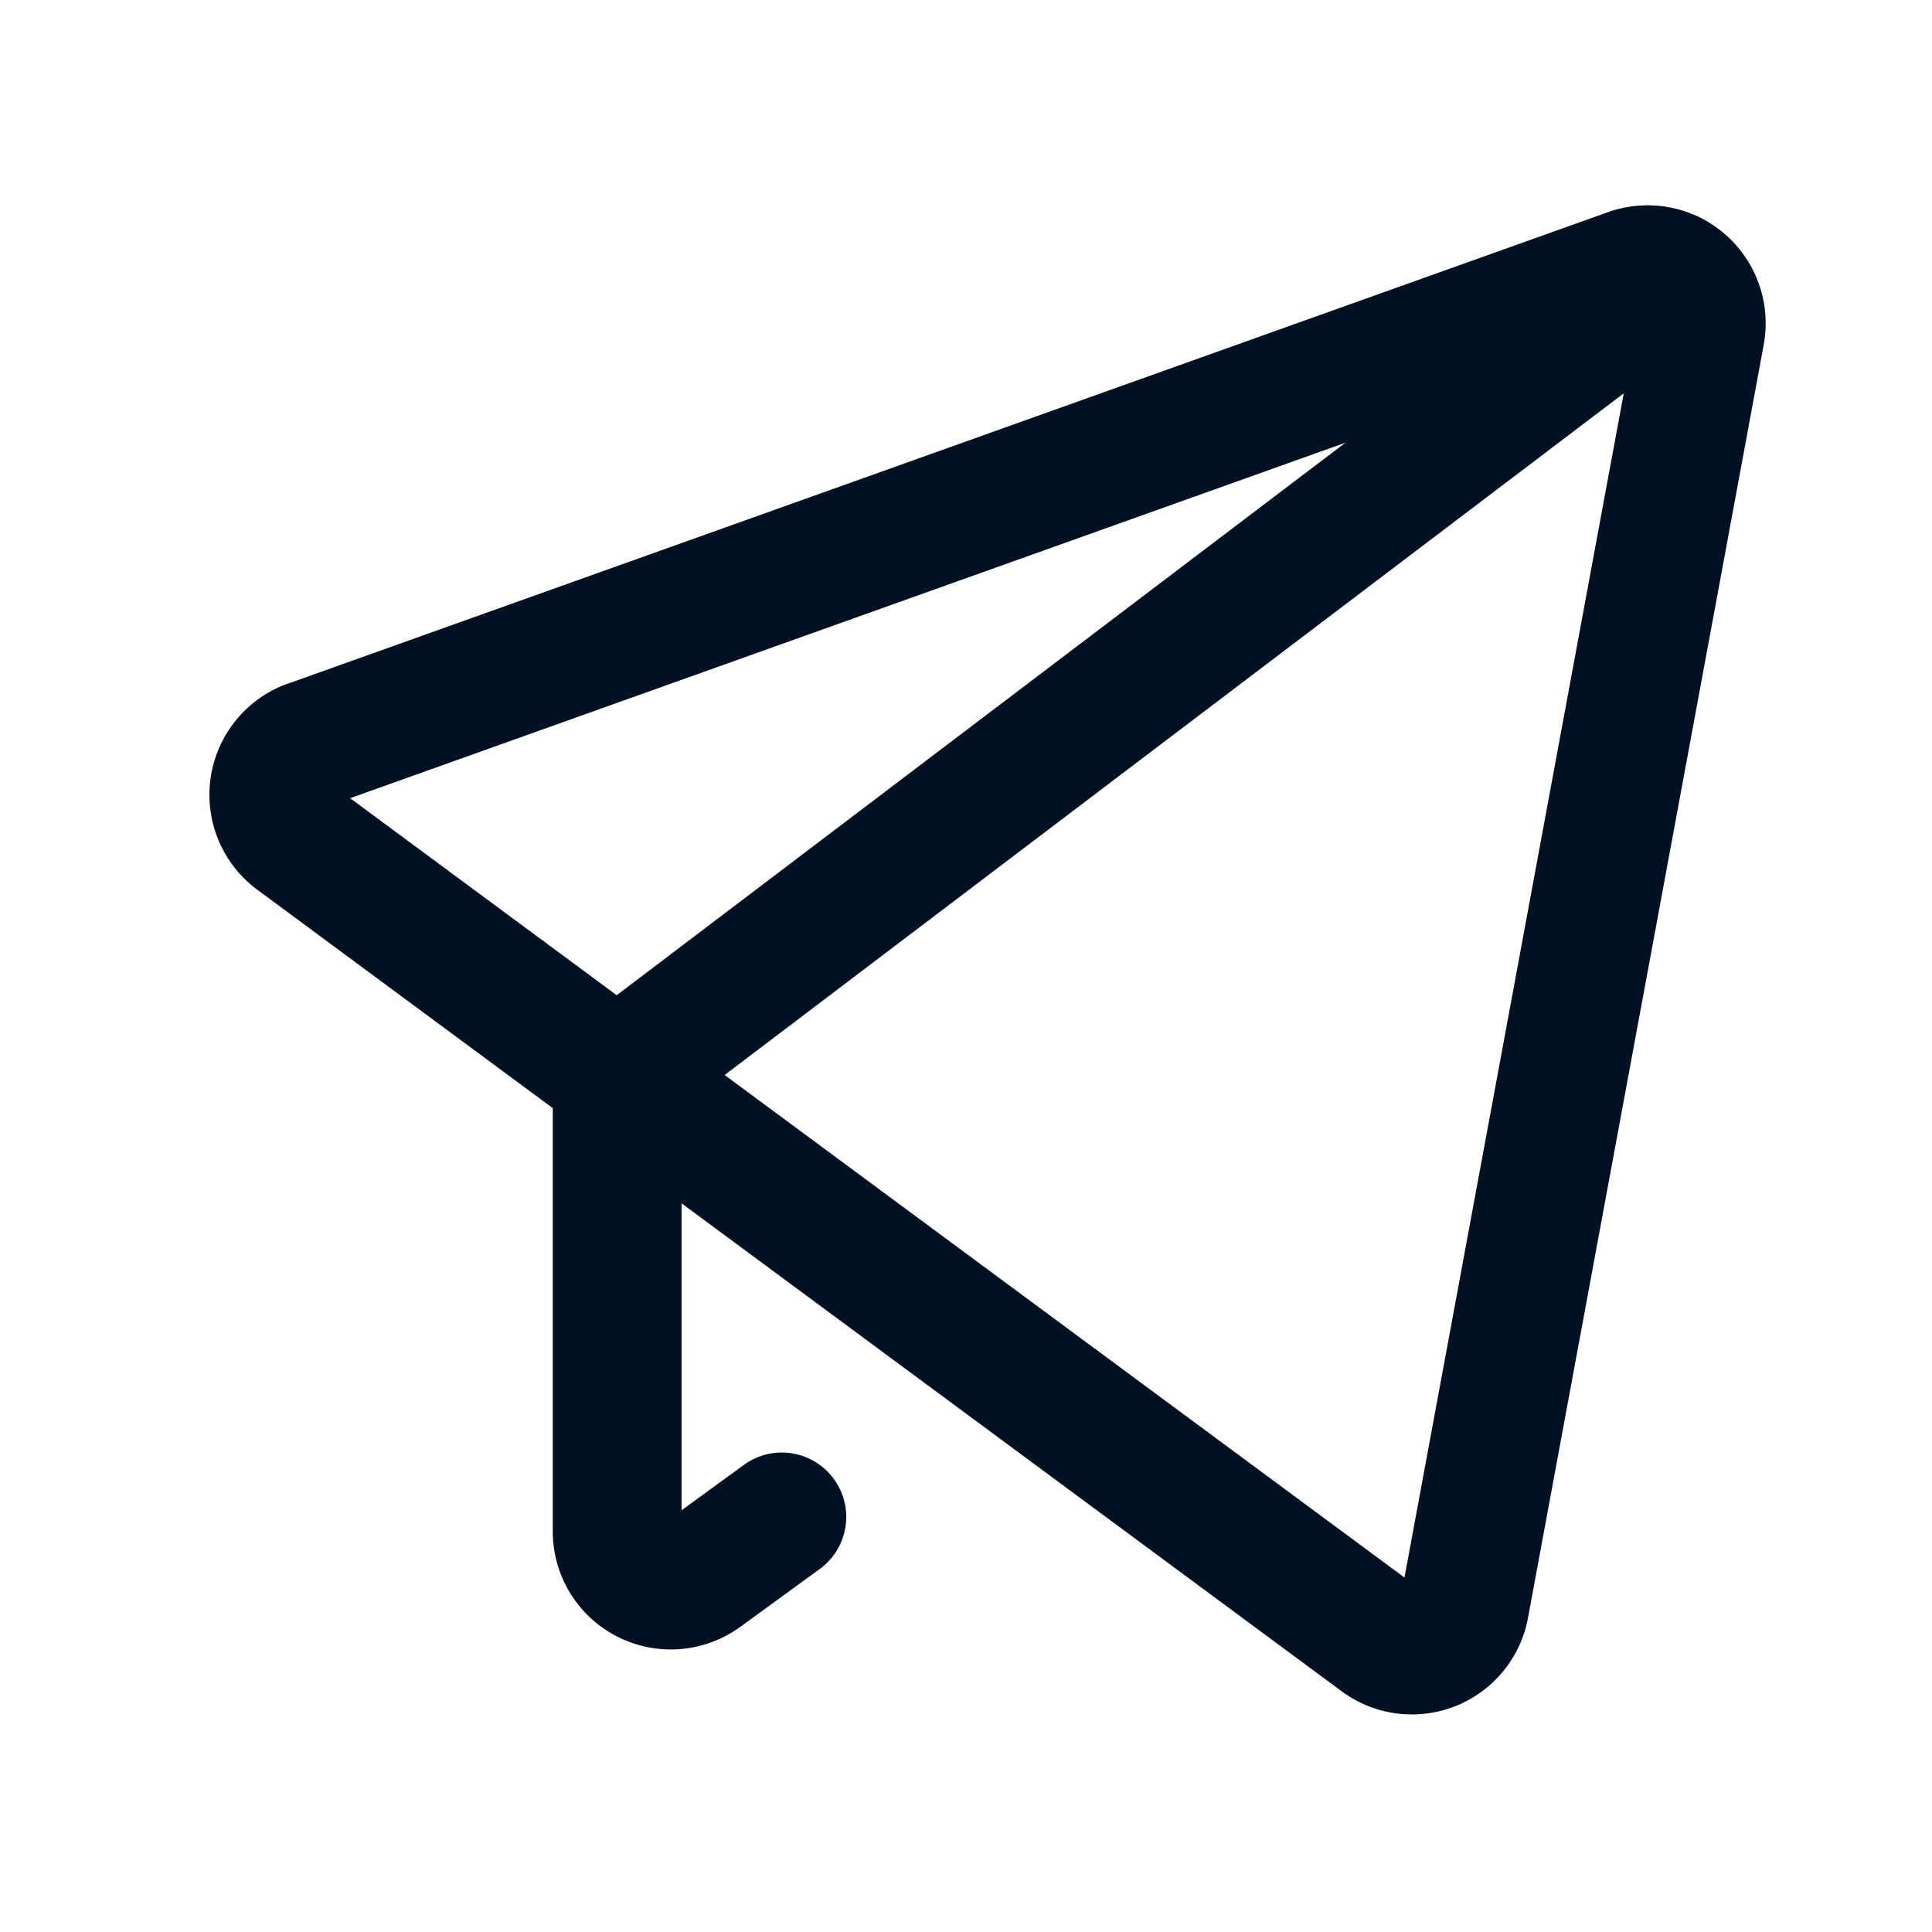
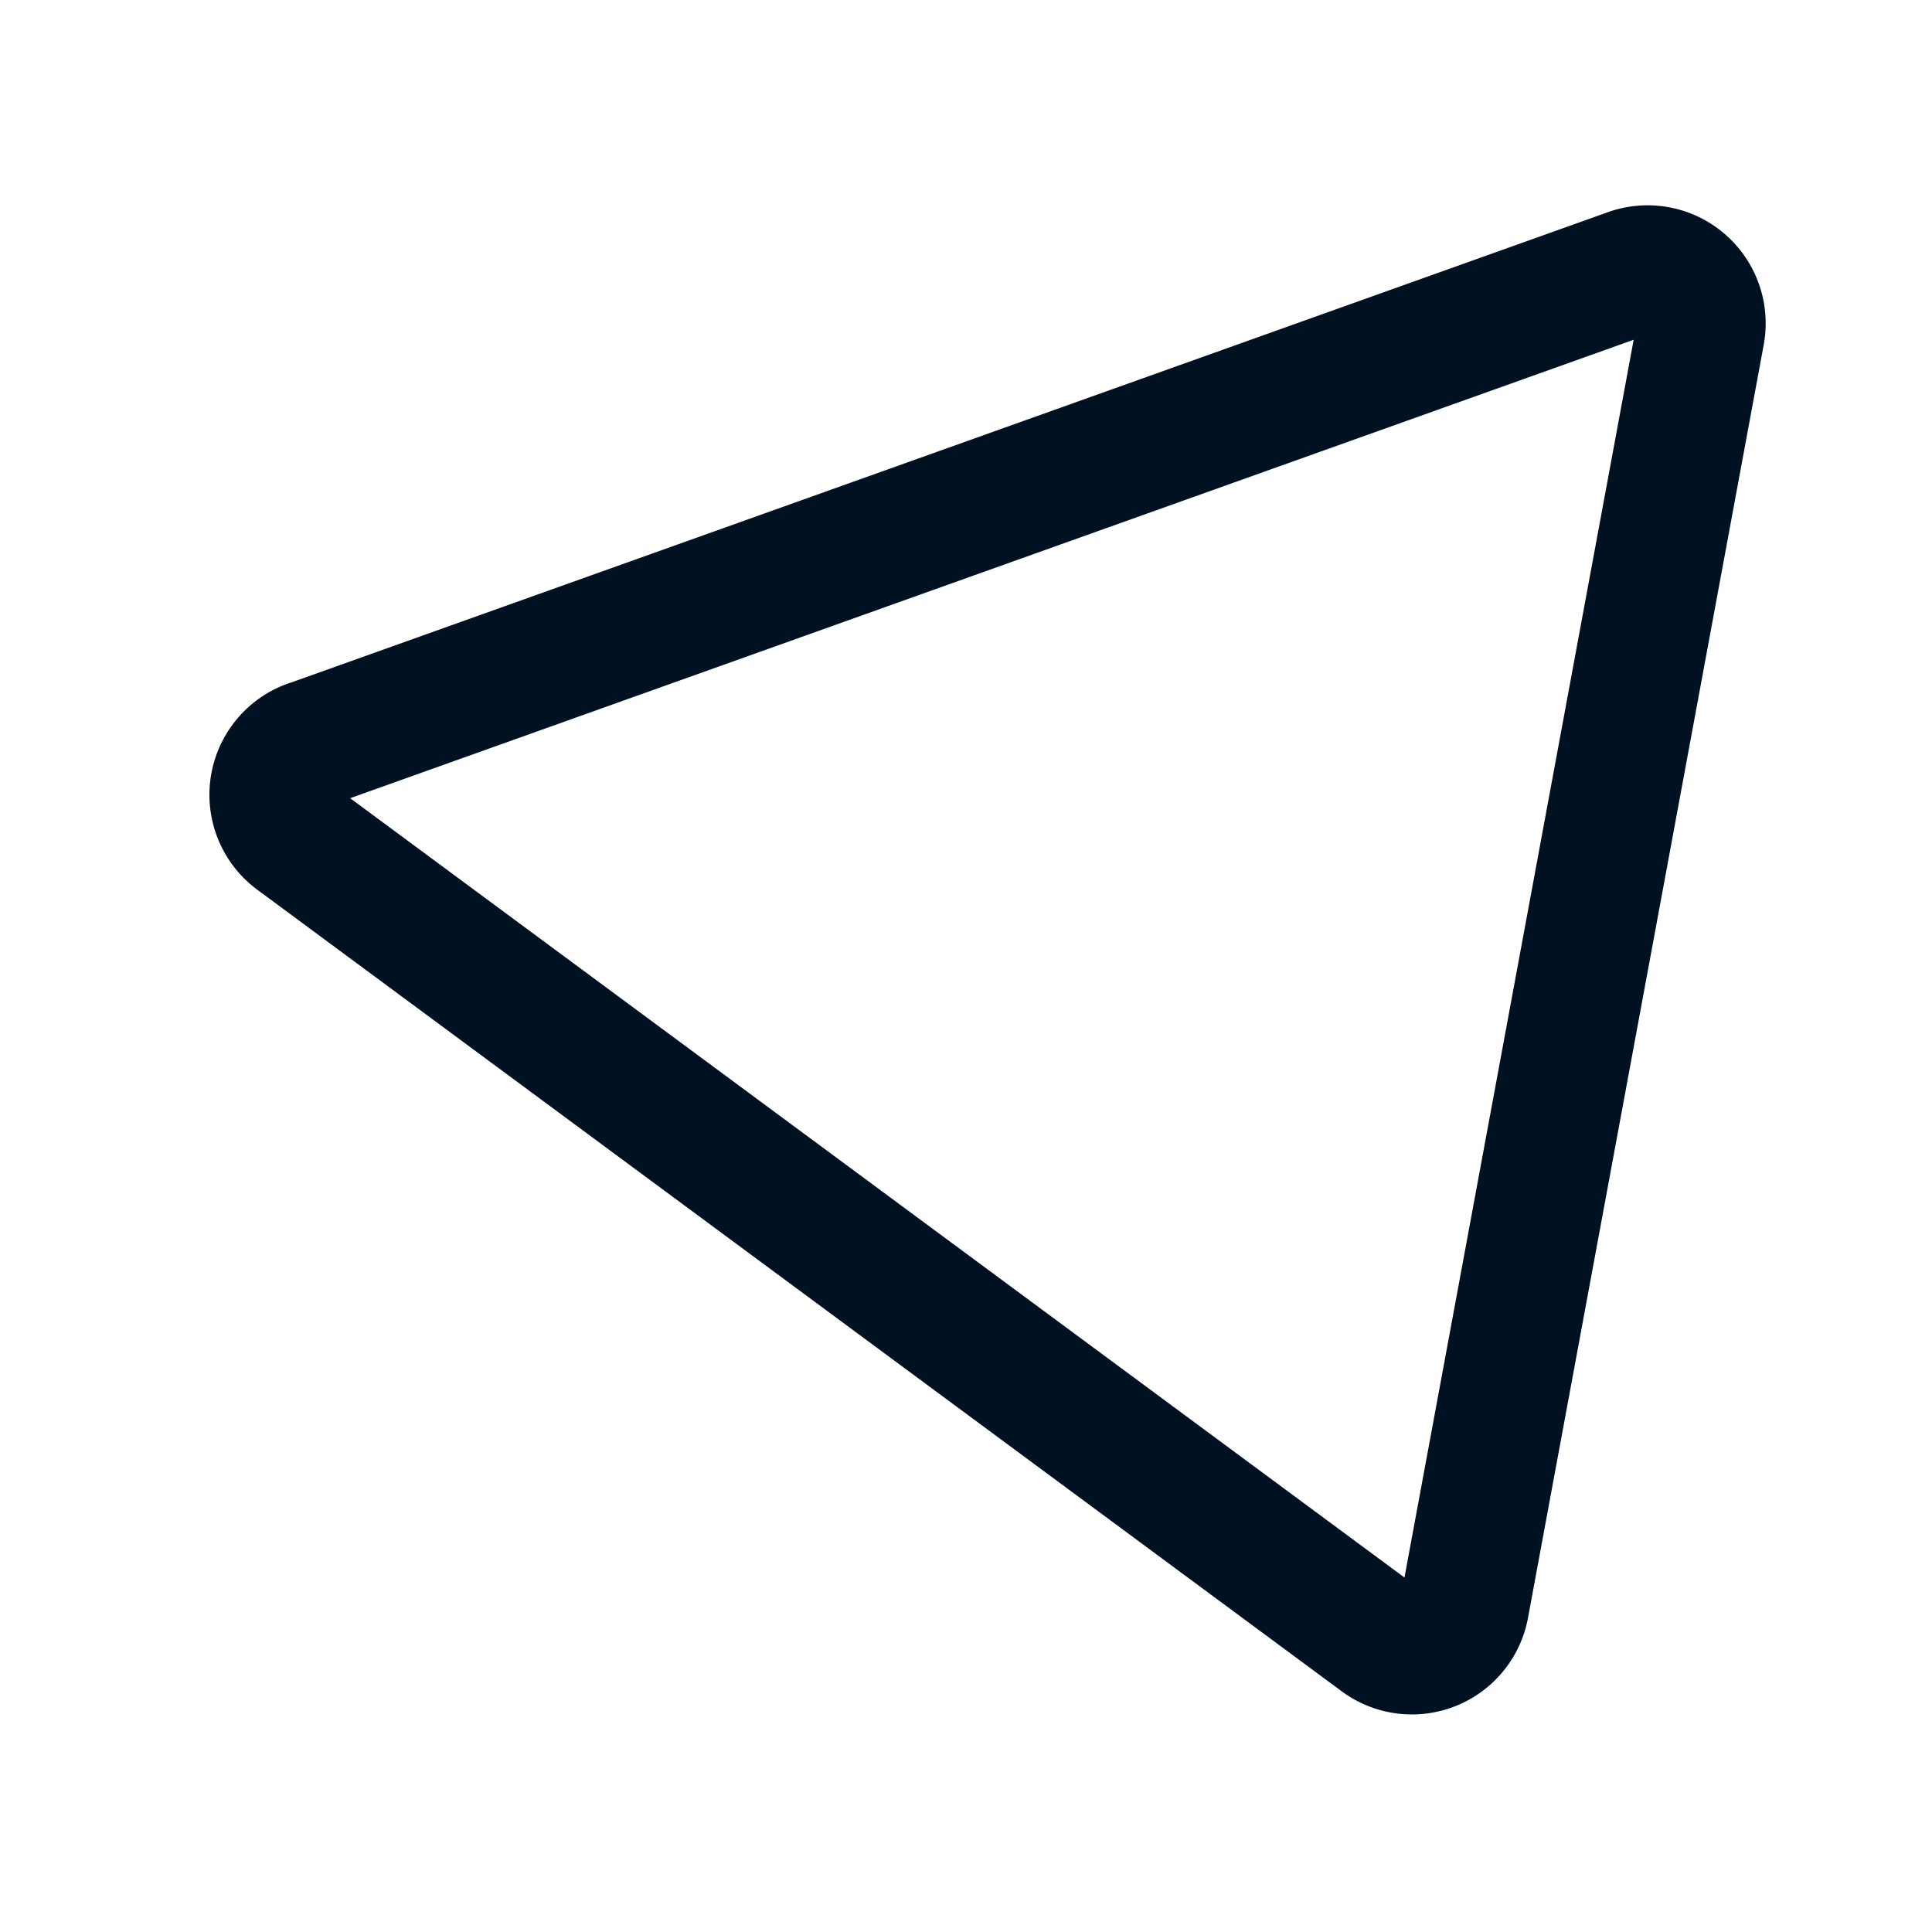
<svg xmlns="http://www.w3.org/2000/svg" width="18" height="18">
  <g fill="none" stroke="#012" stroke-linecap="round" stroke-linejoin="round" stroke-width="1.2" class="nc-icon-wrapper">
-     <path d="M5.75 10.022v4.246a.5.5 0 0 0 .794.404l.74-.539M15.58 2.569l-9.83 7.453" data-color="color-2" />
    <path d="m2.883 6.935 12.299-4.393a.5.5 0 0 1 .66.562l-2.196 11.86a.5.5 0 0 1-.789.311L2.754 7.807a.5.5 0 0 1 .129-.873z" />
  </g>
</svg>